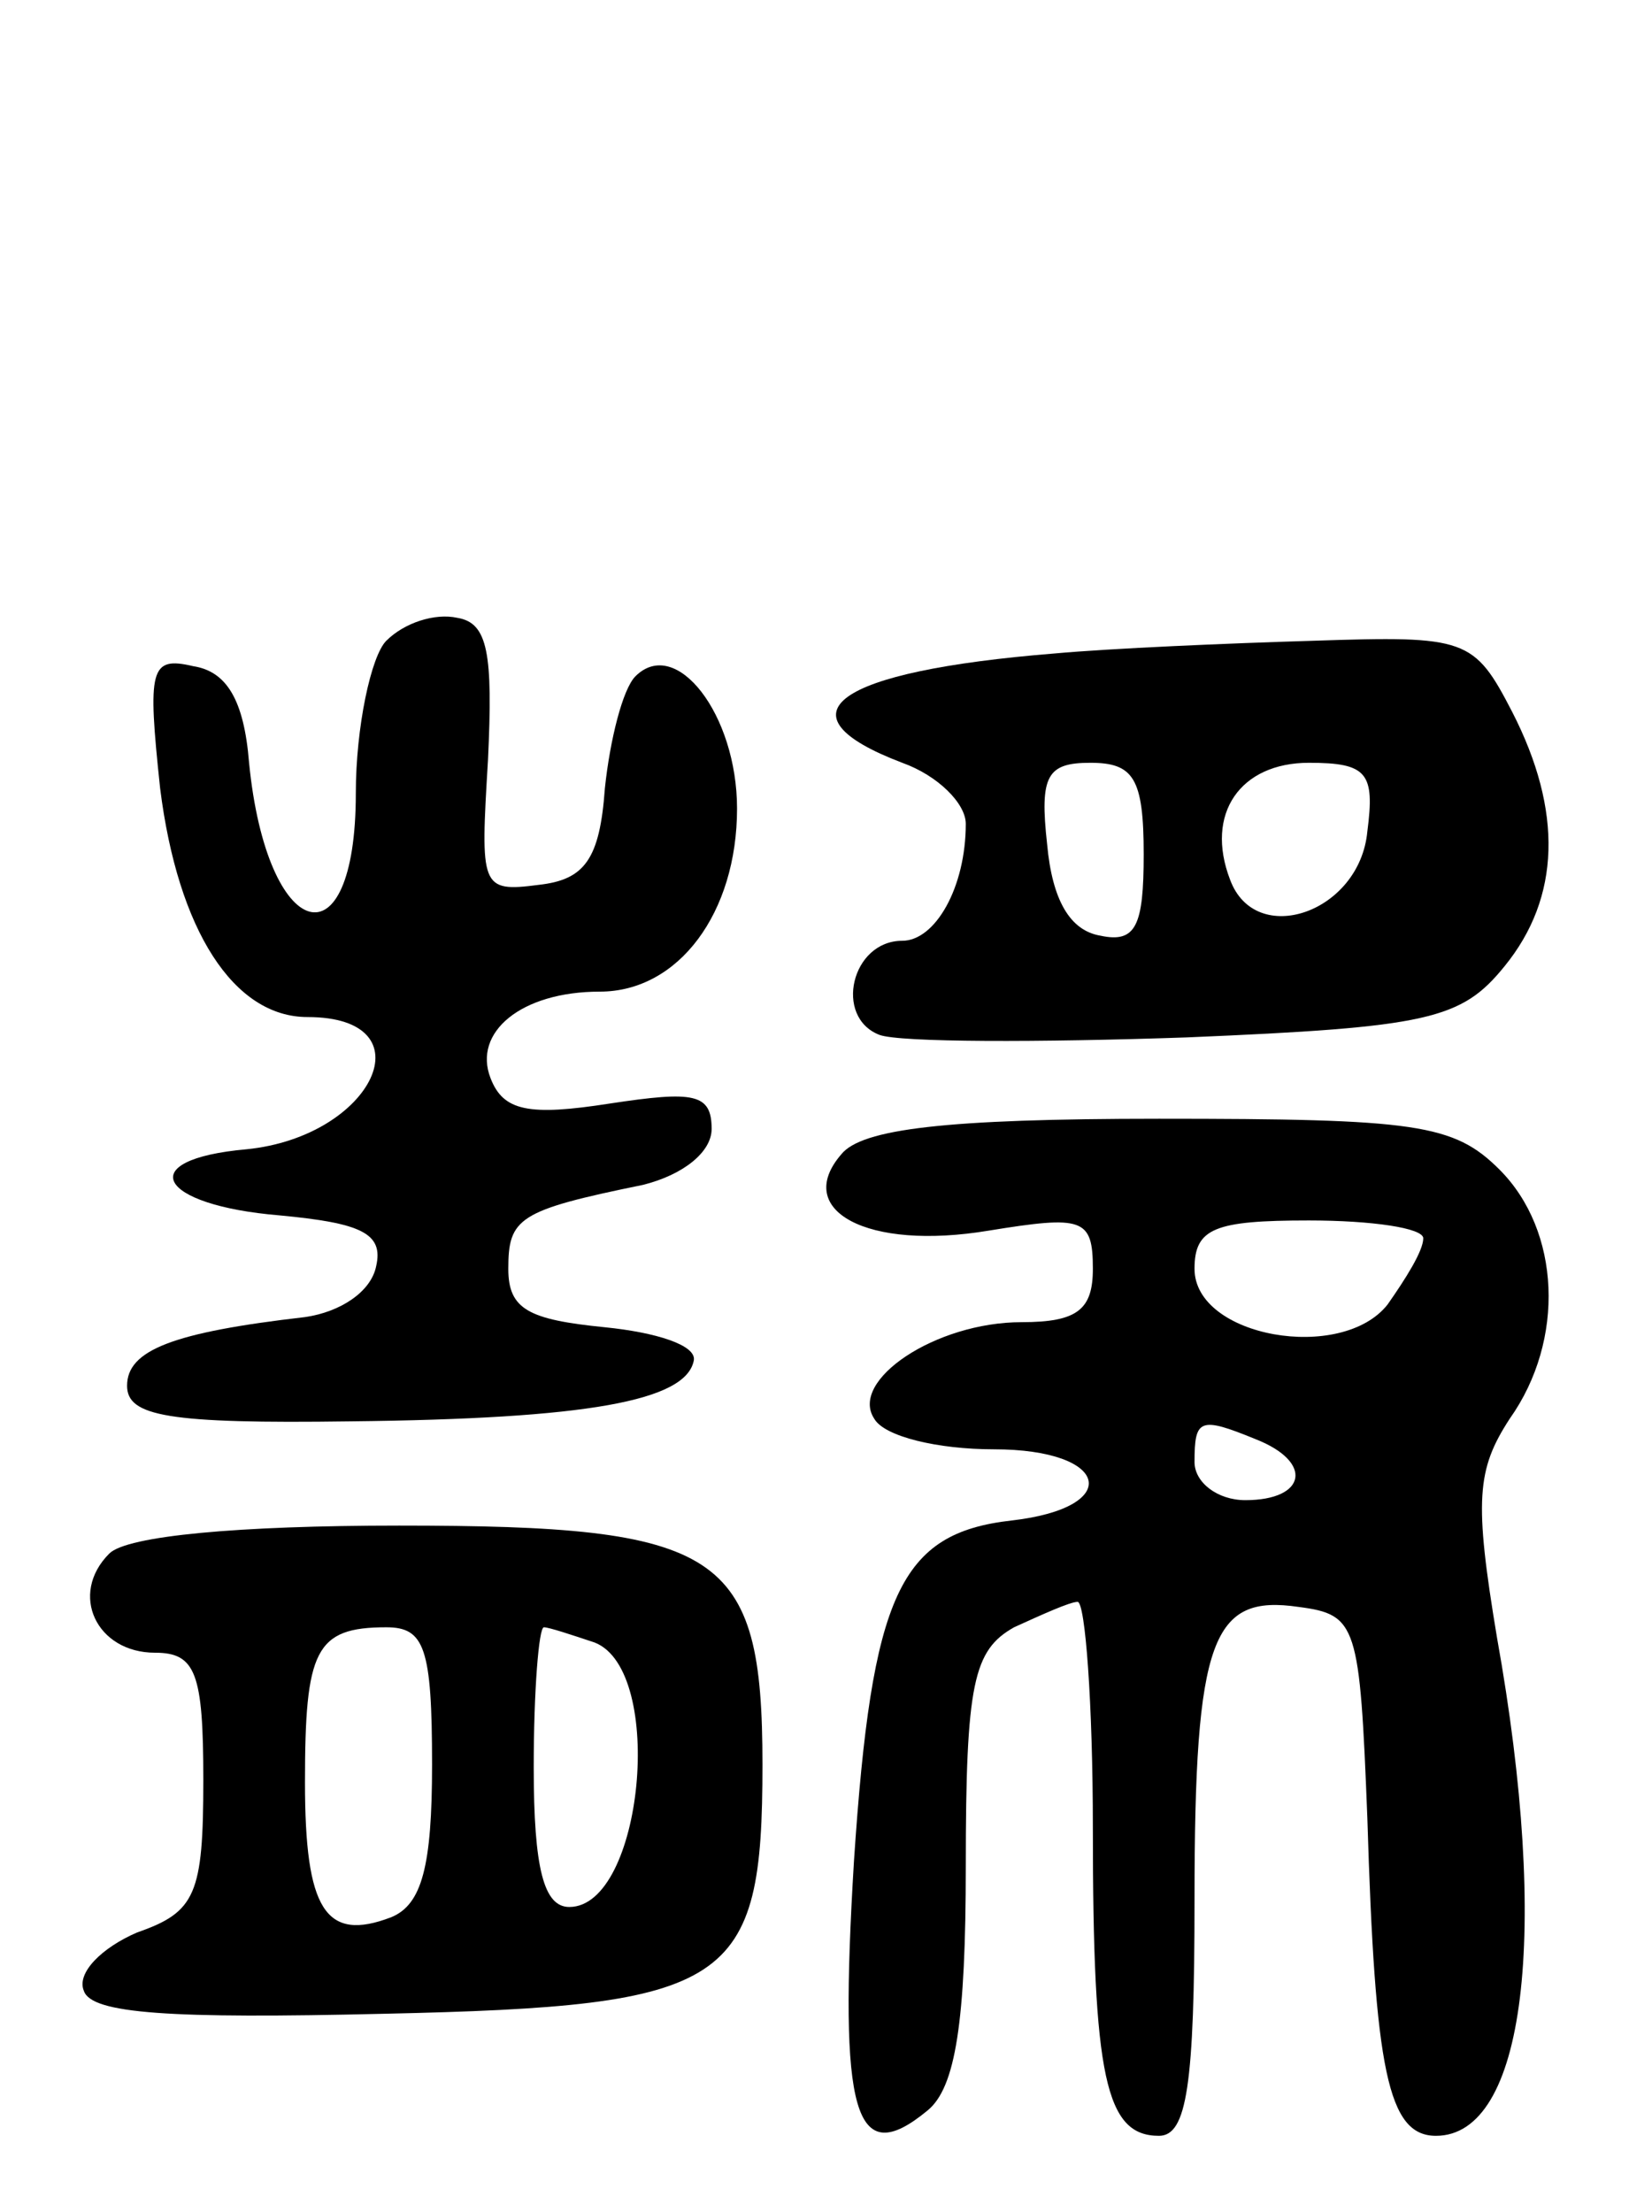
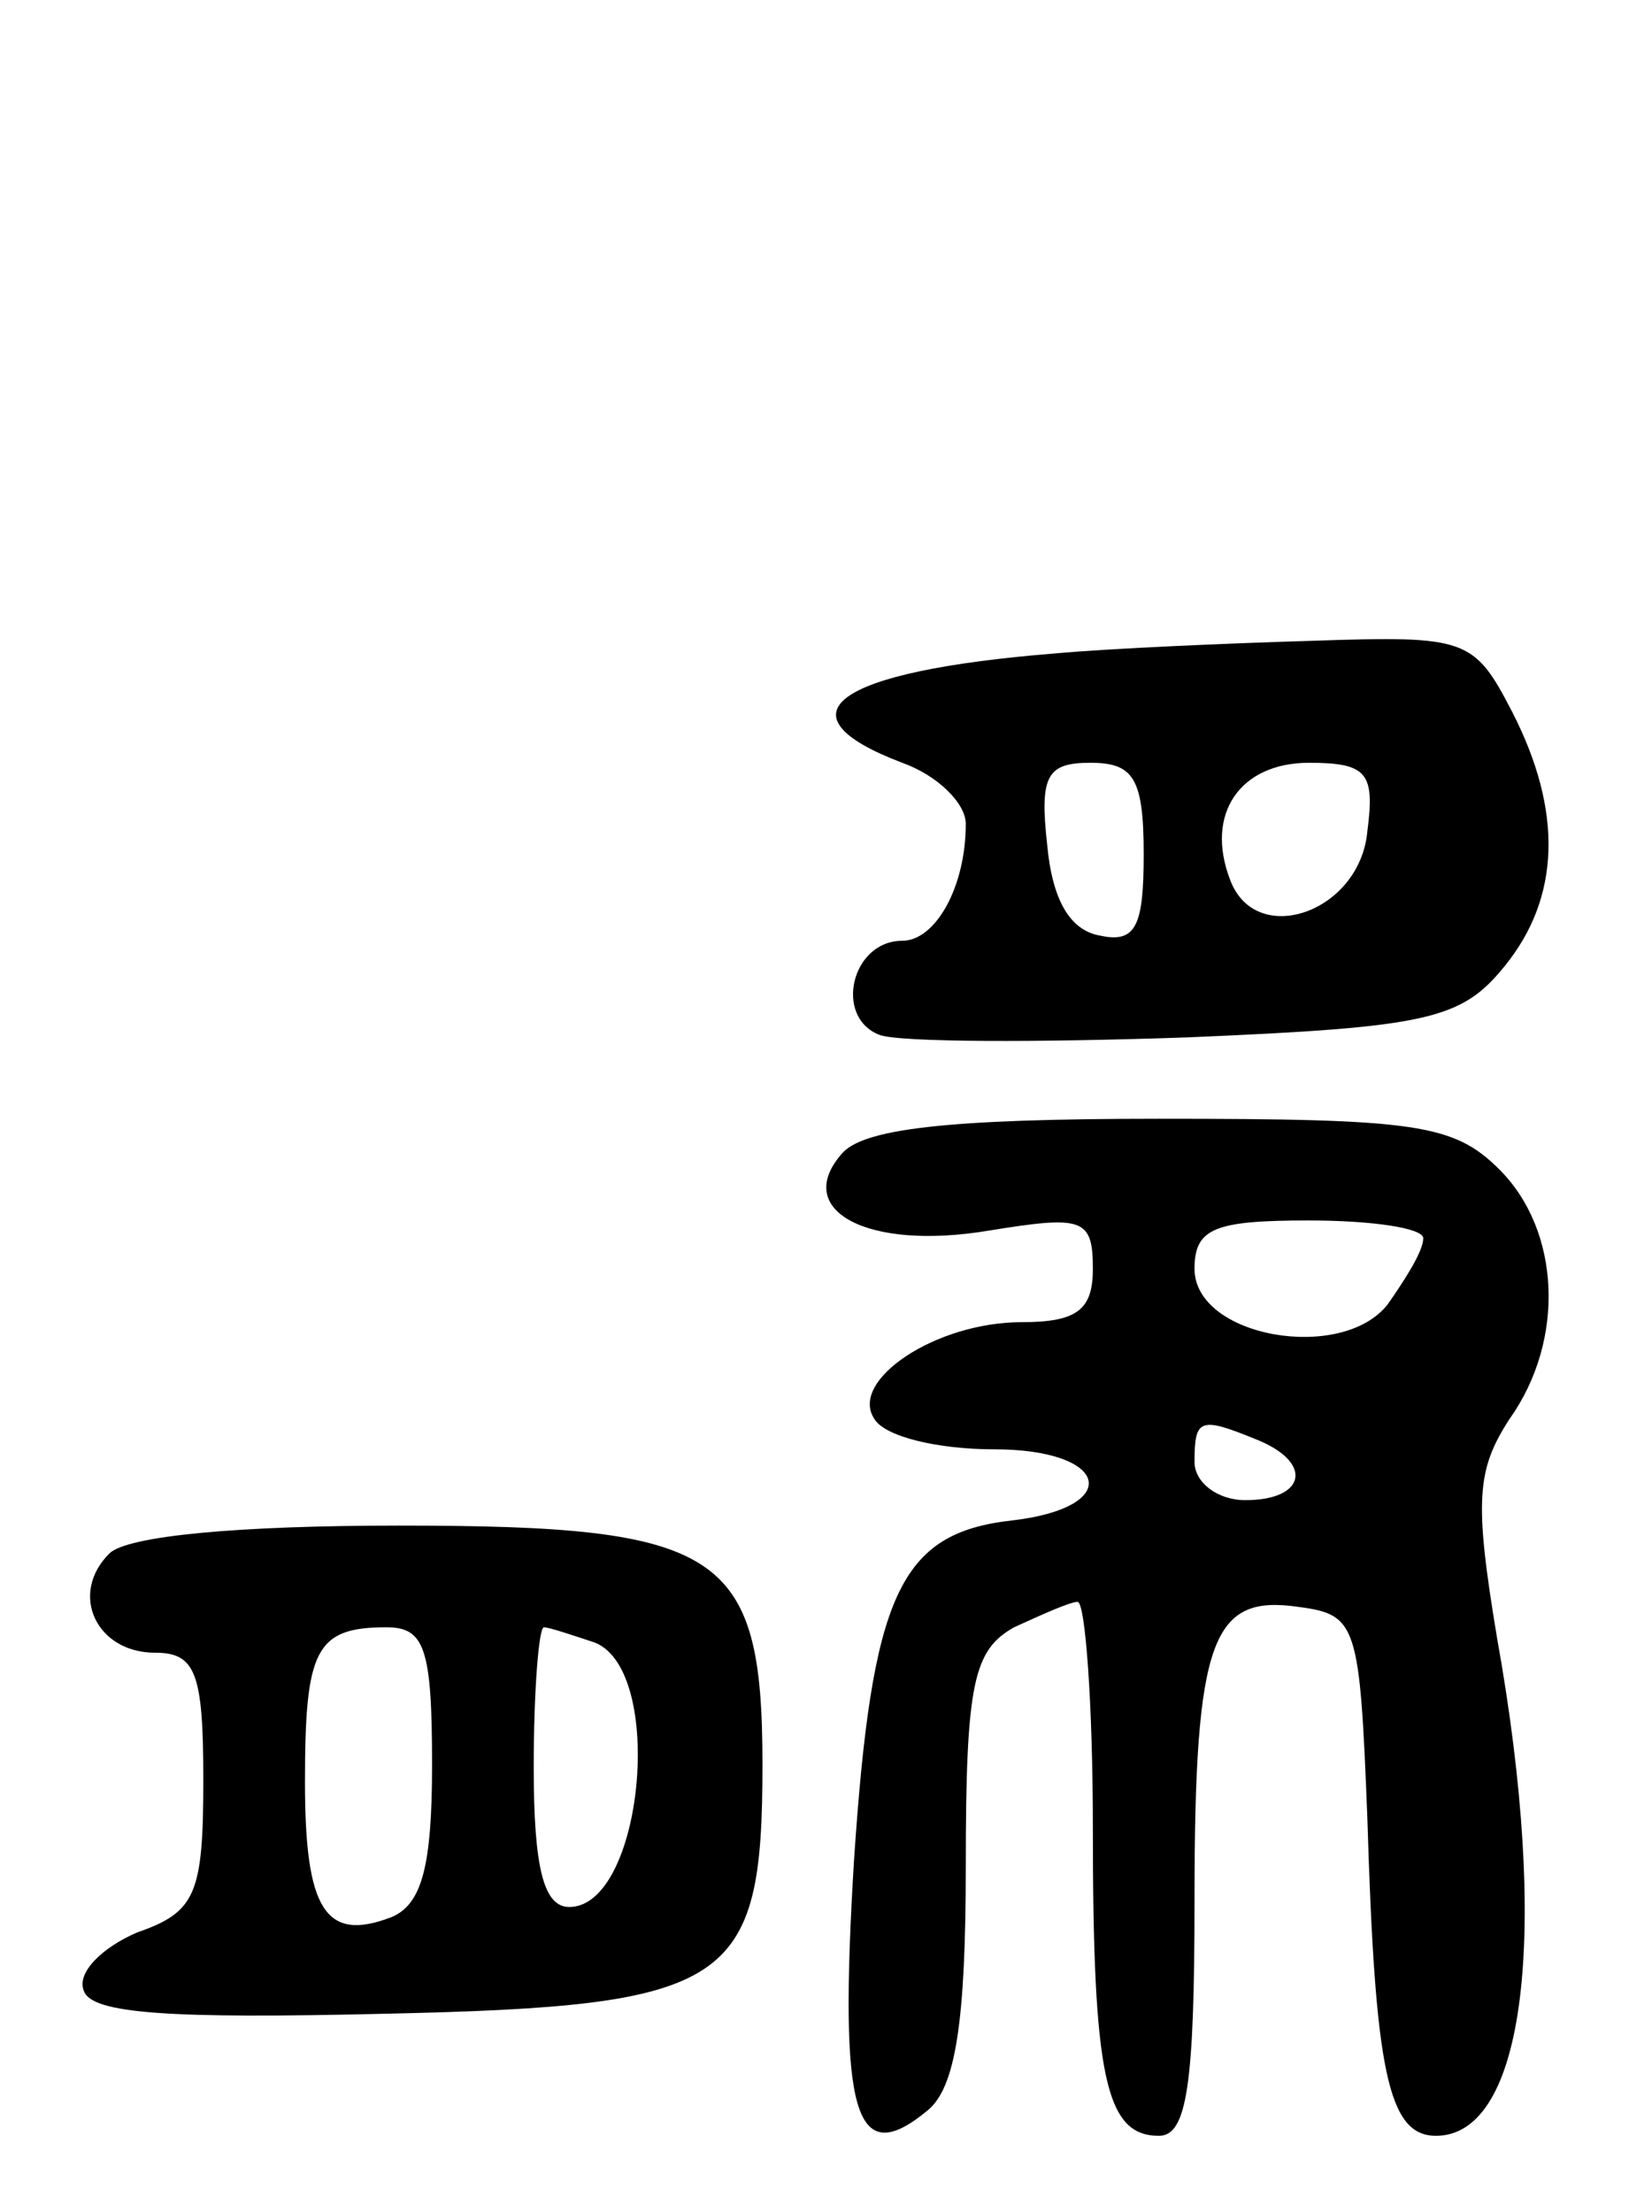
<svg xmlns="http://www.w3.org/2000/svg" version="1.0" width="65" height="87" viewBox="0 0 65 87">
  <g transform="translate(0,87) scale(0.1,-0.1)">
-     <path d="M152 618 c-6 -6 -12 -34 -12 -60 0 -69 -35 -59 -42 12 -2 25 -9 36 -22 38 -17 4 -18 -1 -13 -48 7 -56 29 -90 58 -90 48 0 26 -47 -24 -52 -45 -4 -35 -22 13 -26 32 -3 41 -7 38 -20 -2 -10 -14 -18 -28 -20 -52 -6 -70 -13 -70 -27 0 -12 16 -15 88 -14 93 1 132 8 135 24 1 6 -15 11 -35 13 -30 3 -38 7 -38 23 0 20 4 23 53 33 16 4 27 13 27 22 0 14 -7 15 -40 10 -32 -5 -42 -3 -47 10 -7 18 12 34 43 34 31 0 54 31 54 72 0 37 -24 68 -40 52 -5 -5 -10 -25 -12 -44 -2 -28 -8 -36 -26 -38 -23 -3 -23 -1 -20 49 2 42 0 54 -12 56 -9 2 -21 -2 -28 -9z" />
    <path d="M415 613 c-87 -7 -110 -24 -60 -43 14 -5 25 -16 25 -24 0 -25 -12 -46 -25 -46 -20 0 -27 -30 -9 -37 8 -3 63 -3 121 -1 95 4 108 7 125 28 22 27 23 61 3 100 -15 29 -18 30 -78 28 -34 -1 -80 -3 -102 -5z m35 -79 c0 -28 -3 -35 -17 -32 -12 2 -19 14 -21 36 -3 27 0 32 17 32 17 0 21 -6 21 -36z m88 9 c-3 -32 -44 -46 -54 -19 -10 26 4 46 31 46 23 0 26 -4 23 -27z" />
    <path d="M331 416 c-19 -22 10 -38 58 -30 37 6 41 5 41 -15 0 -16 -6 -21 -28 -21 -34 0 -68 -23 -58 -38 4 -7 25 -12 47 -12 46 0 51 -23 7 -28 -44 -5 -55 -29 -62 -134 -6 -99 0 -122 29 -98 11 9 15 35 15 96 0 72 3 85 19 94 11 5 22 10 25 10 3 0 6 -40 6 -89 0 -98 5 -121 26 -121 11 0 14 20 14 93 0 103 7 120 41 115 23 -3 24 -7 27 -83 3 -99 8 -125 27 -125 35 0 45 79 24 196 -9 54 -8 66 5 86 22 31 20 74 -4 98 -18 18 -33 20 -134 20 -84 0 -117 -4 -125 -14z m229 -33 c0 -5 -7 -16 -14 -26 -18 -23 -76 -13 -76 14 0 16 8 19 45 19 25 0 45 -3 45 -7z m-66 -79 c23 -9 20 -24 -4 -24 -11 0 -20 7 -20 15 0 17 2 18 24 9z" />
    <path d="M43 259 c-16 -16 -5 -39 18 -39 16 0 19 -8 19 -50 0 -45 -3 -52 -26 -60 -14 -6 -24 -16 -21 -23 3 -9 34 -11 118 -9 137 3 149 11 149 98 0 84 -16 94 -143 94 -63 0 -107 -4 -114 -11z m127 -83 c0 -40 -4 -55 -16 -60 -26 -10 -34 3 -34 53 0 52 4 61 32 61 15 0 18 -8 18 -54z m64 48 c28 -11 19 -104 -10 -104 -10 0 -14 15 -14 55 0 30 2 55 4 55 2 0 11 -3 20 -6z" />
  </g>
</svg>